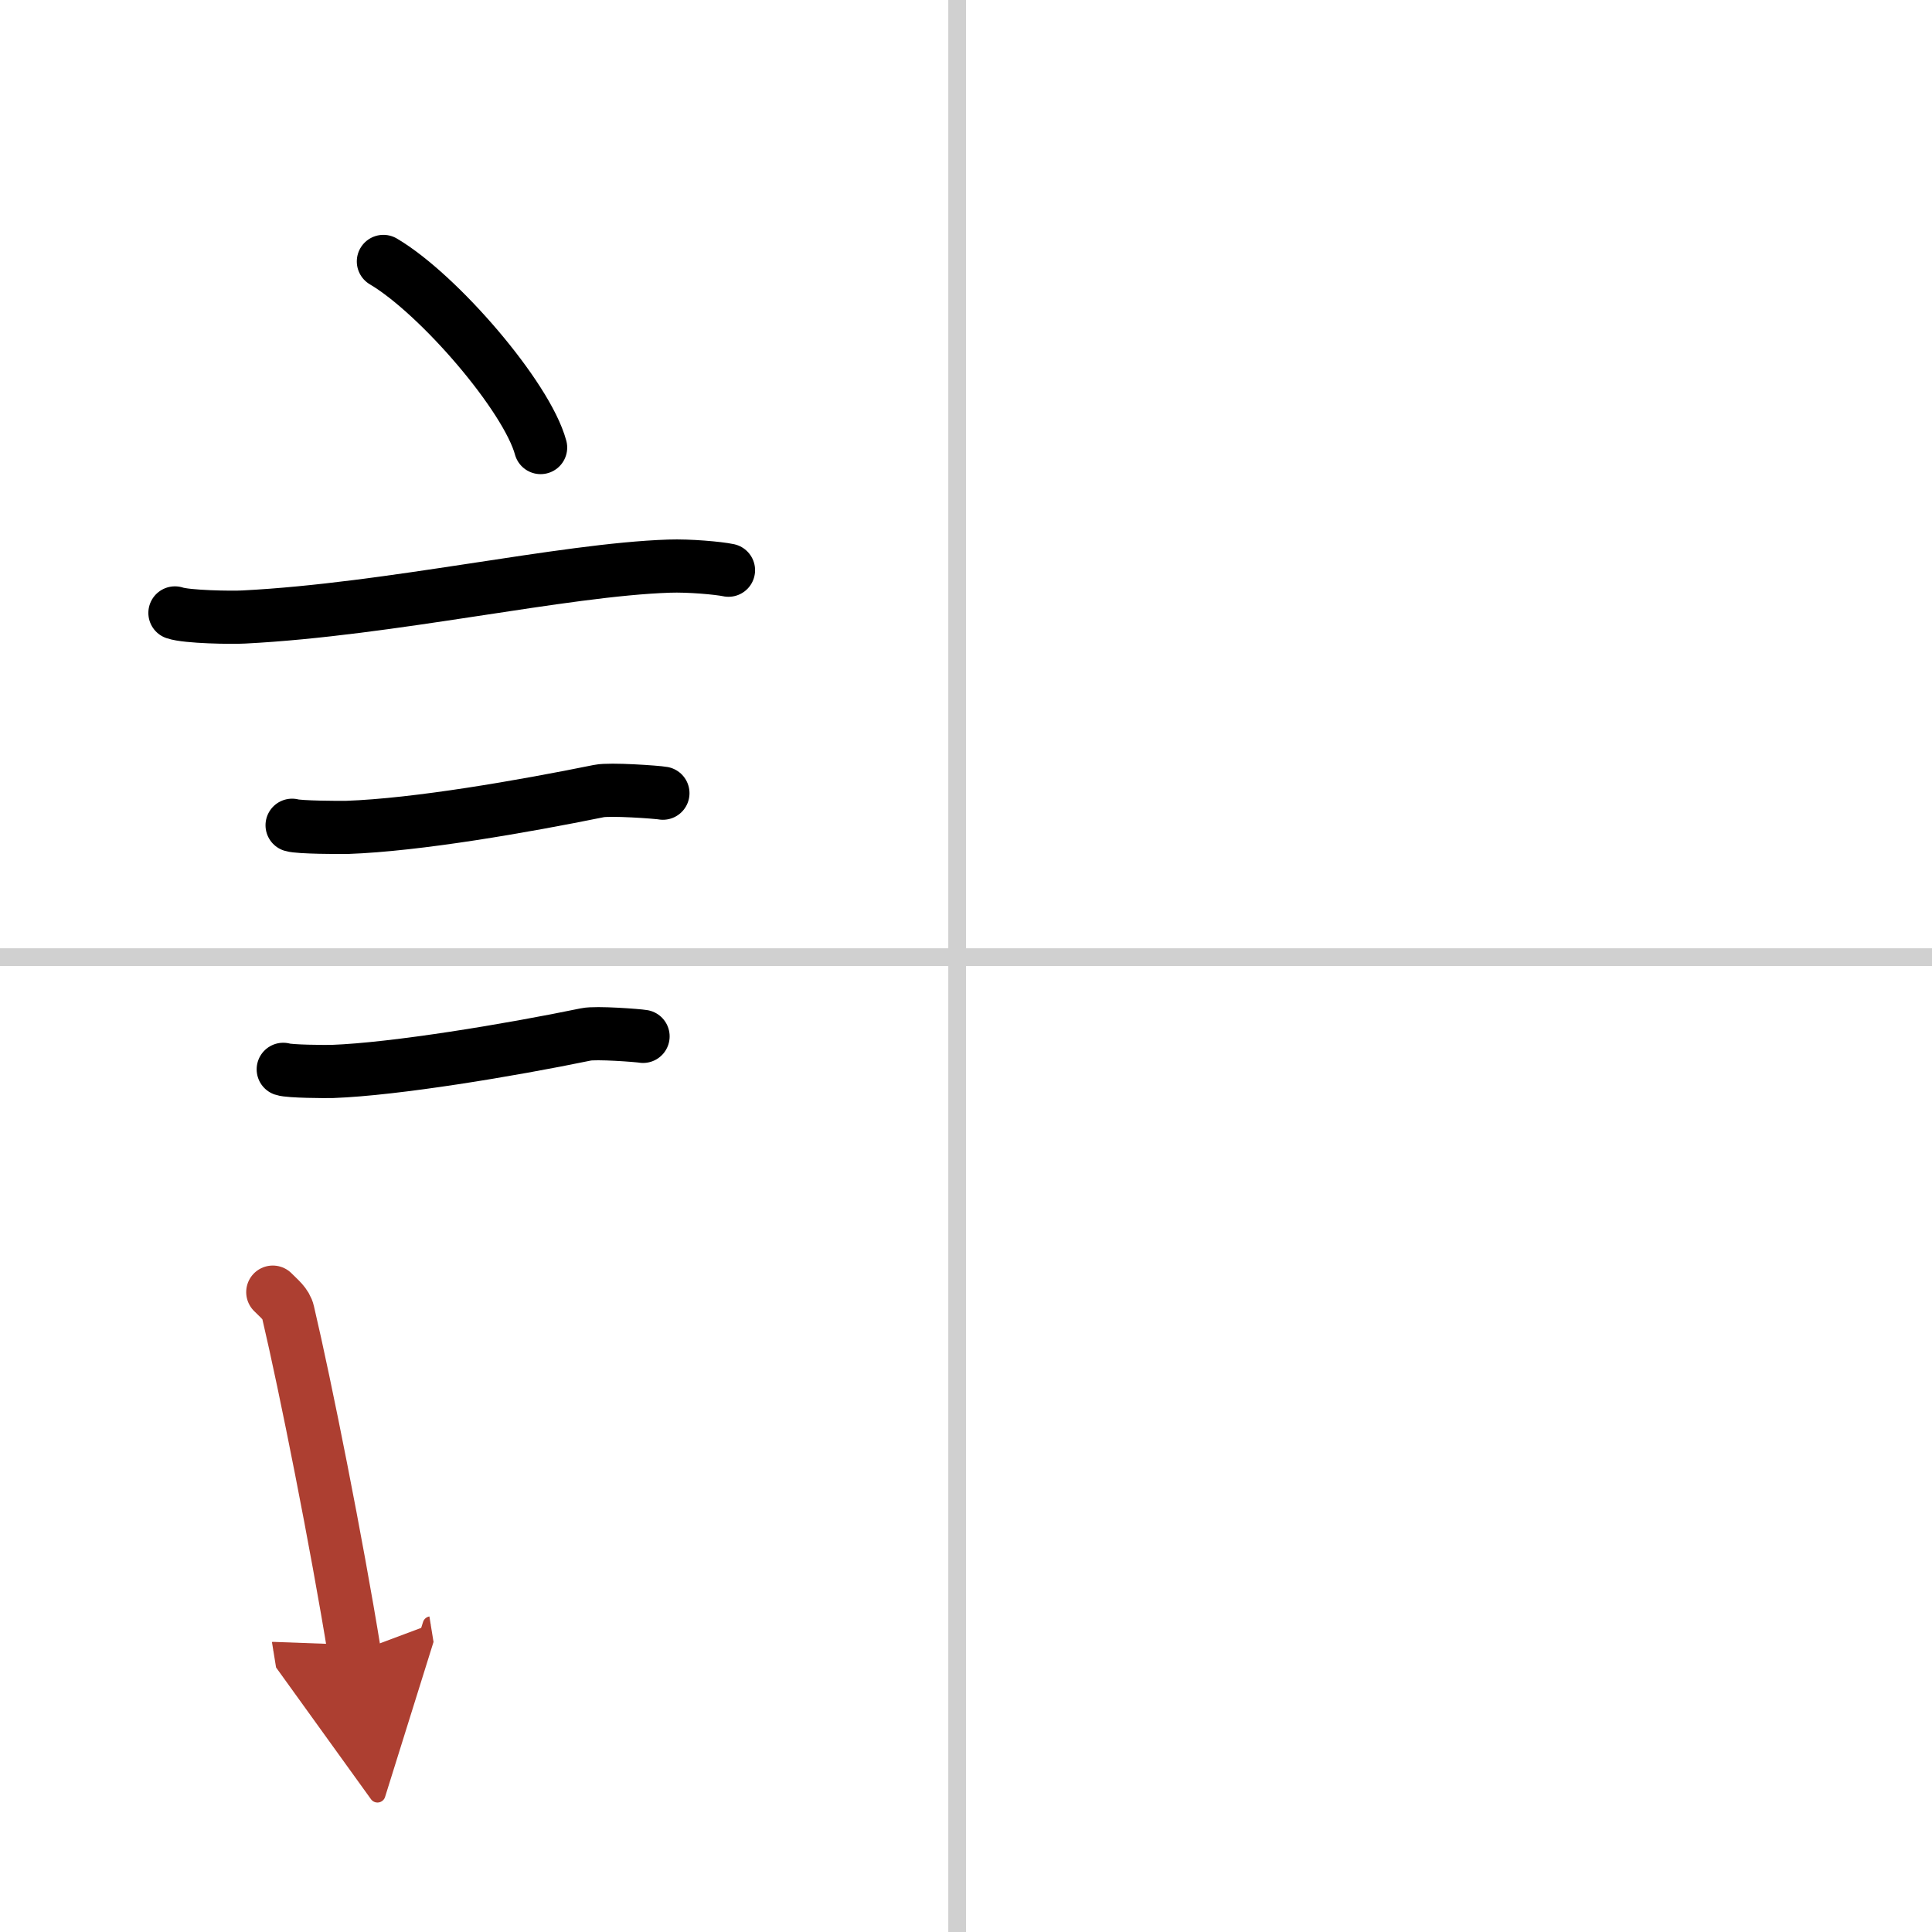
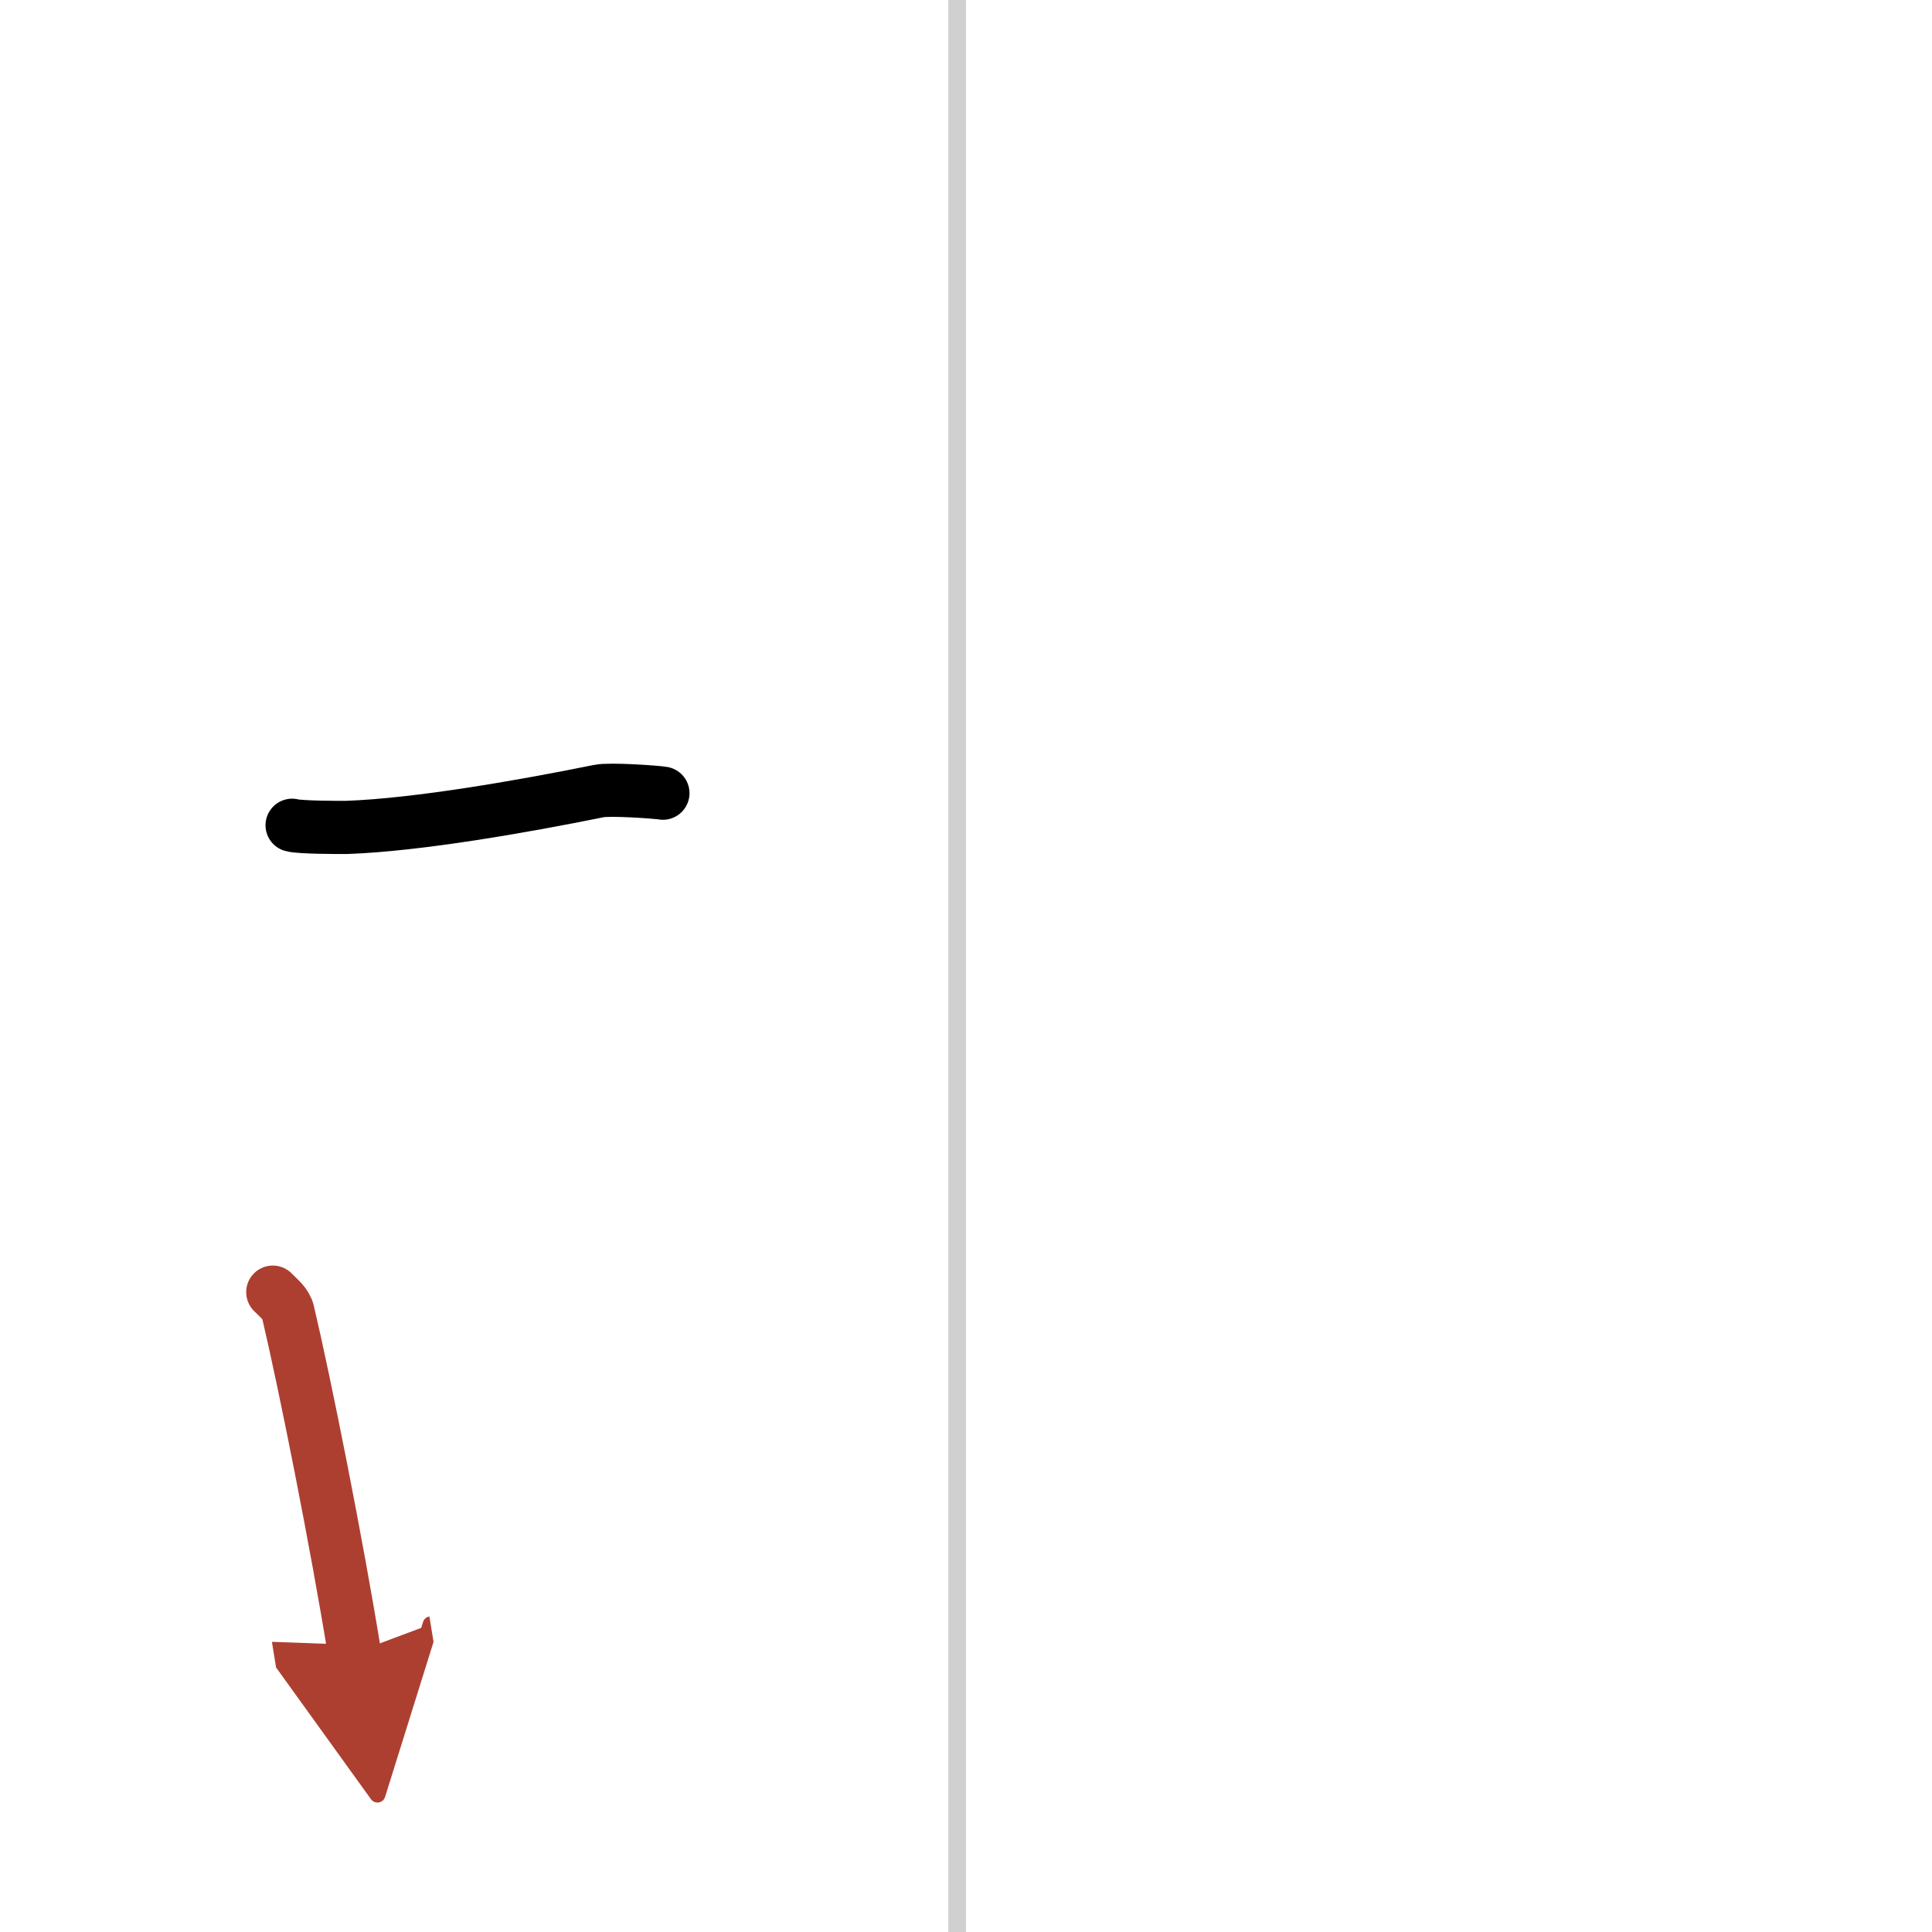
<svg xmlns="http://www.w3.org/2000/svg" width="400" height="400" viewBox="0 0 109 109">
  <defs>
    <marker id="a" markerWidth="4" orient="auto" refX="1" refY="5" viewBox="0 0 10 10">
      <polyline points="0 0 10 5 0 10 1 5" fill="#ad3f31" stroke="#ad3f31" />
    </marker>
  </defs>
  <g fill="none" stroke="#000" stroke-linecap="round" stroke-linejoin="round" stroke-width="3">
    <rect width="100%" height="100%" fill="#fff" stroke="#fff" />
    <line x1="54" x2="54" y2="109" stroke="#d0d0d0" stroke-width="1" />
-     <line x2="109" y1="54" y2="54" stroke="#d0d0d0" stroke-width="1" />
-     <path d="m21.63 14.75c3.13 1.85 8.09 7.62 8.87 10.5" />
-     <path d="m9.87 34.58c0.67 0.23 3.22 0.27 3.89 0.23 8.26-0.42 17.98-2.67 23.99-2.87 1.12-0.04 2.79 0.11 3.35 0.23" />
    <path d="m16.48 46.56c0.38 0.12 2.71 0.13 3.1 0.12 3.97-0.14 9.92-1.18 14.21-2.05 0.62-0.13 3.29 0.06 3.61 0.12" />
-     <path d="m15.98 60.33c0.34 0.12 2.42 0.13 2.77 0.12 3.55-0.13 10-1.2 14.31-2.09 0.56-0.12 2.94 0.06 3.22 0.11" />
    <path d="M15.39,72.9c0.35,0.36,0.75,0.65,0.86,1.13C17.24,78.24,19,87.08,20,93.25" marker-end="url(#a)" stroke="#ad3f31" />
  </g>
</svg>